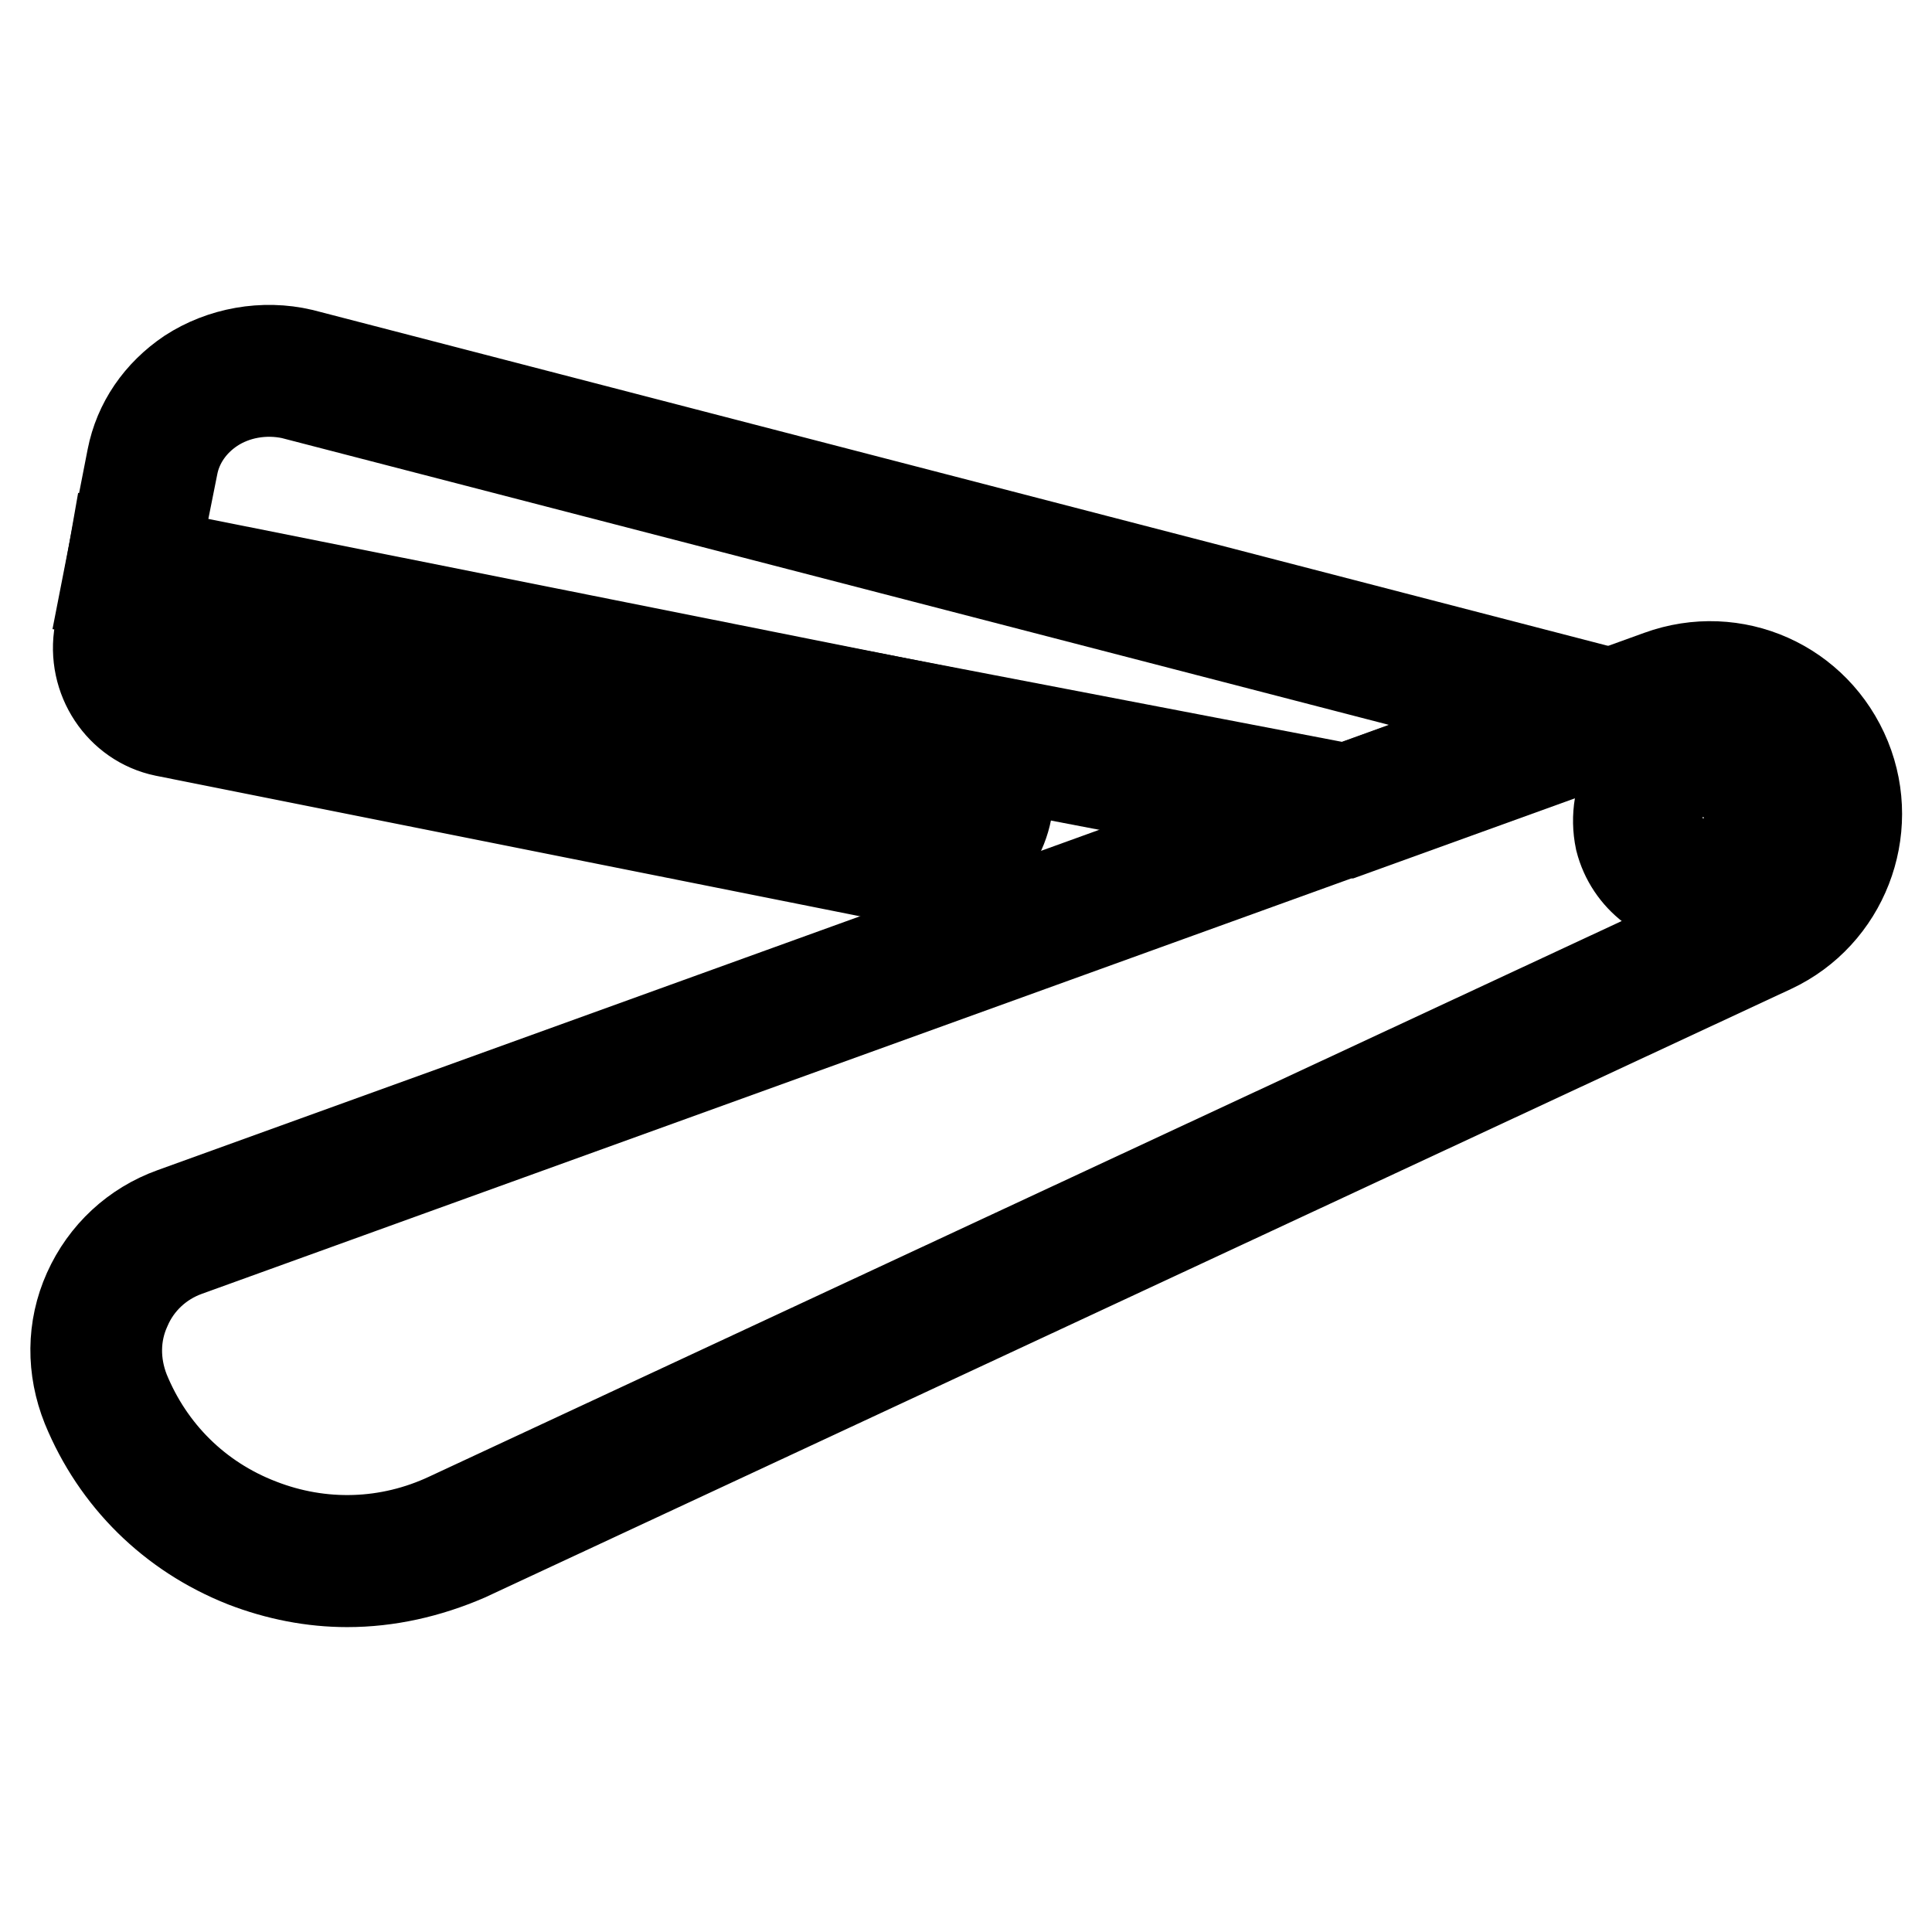
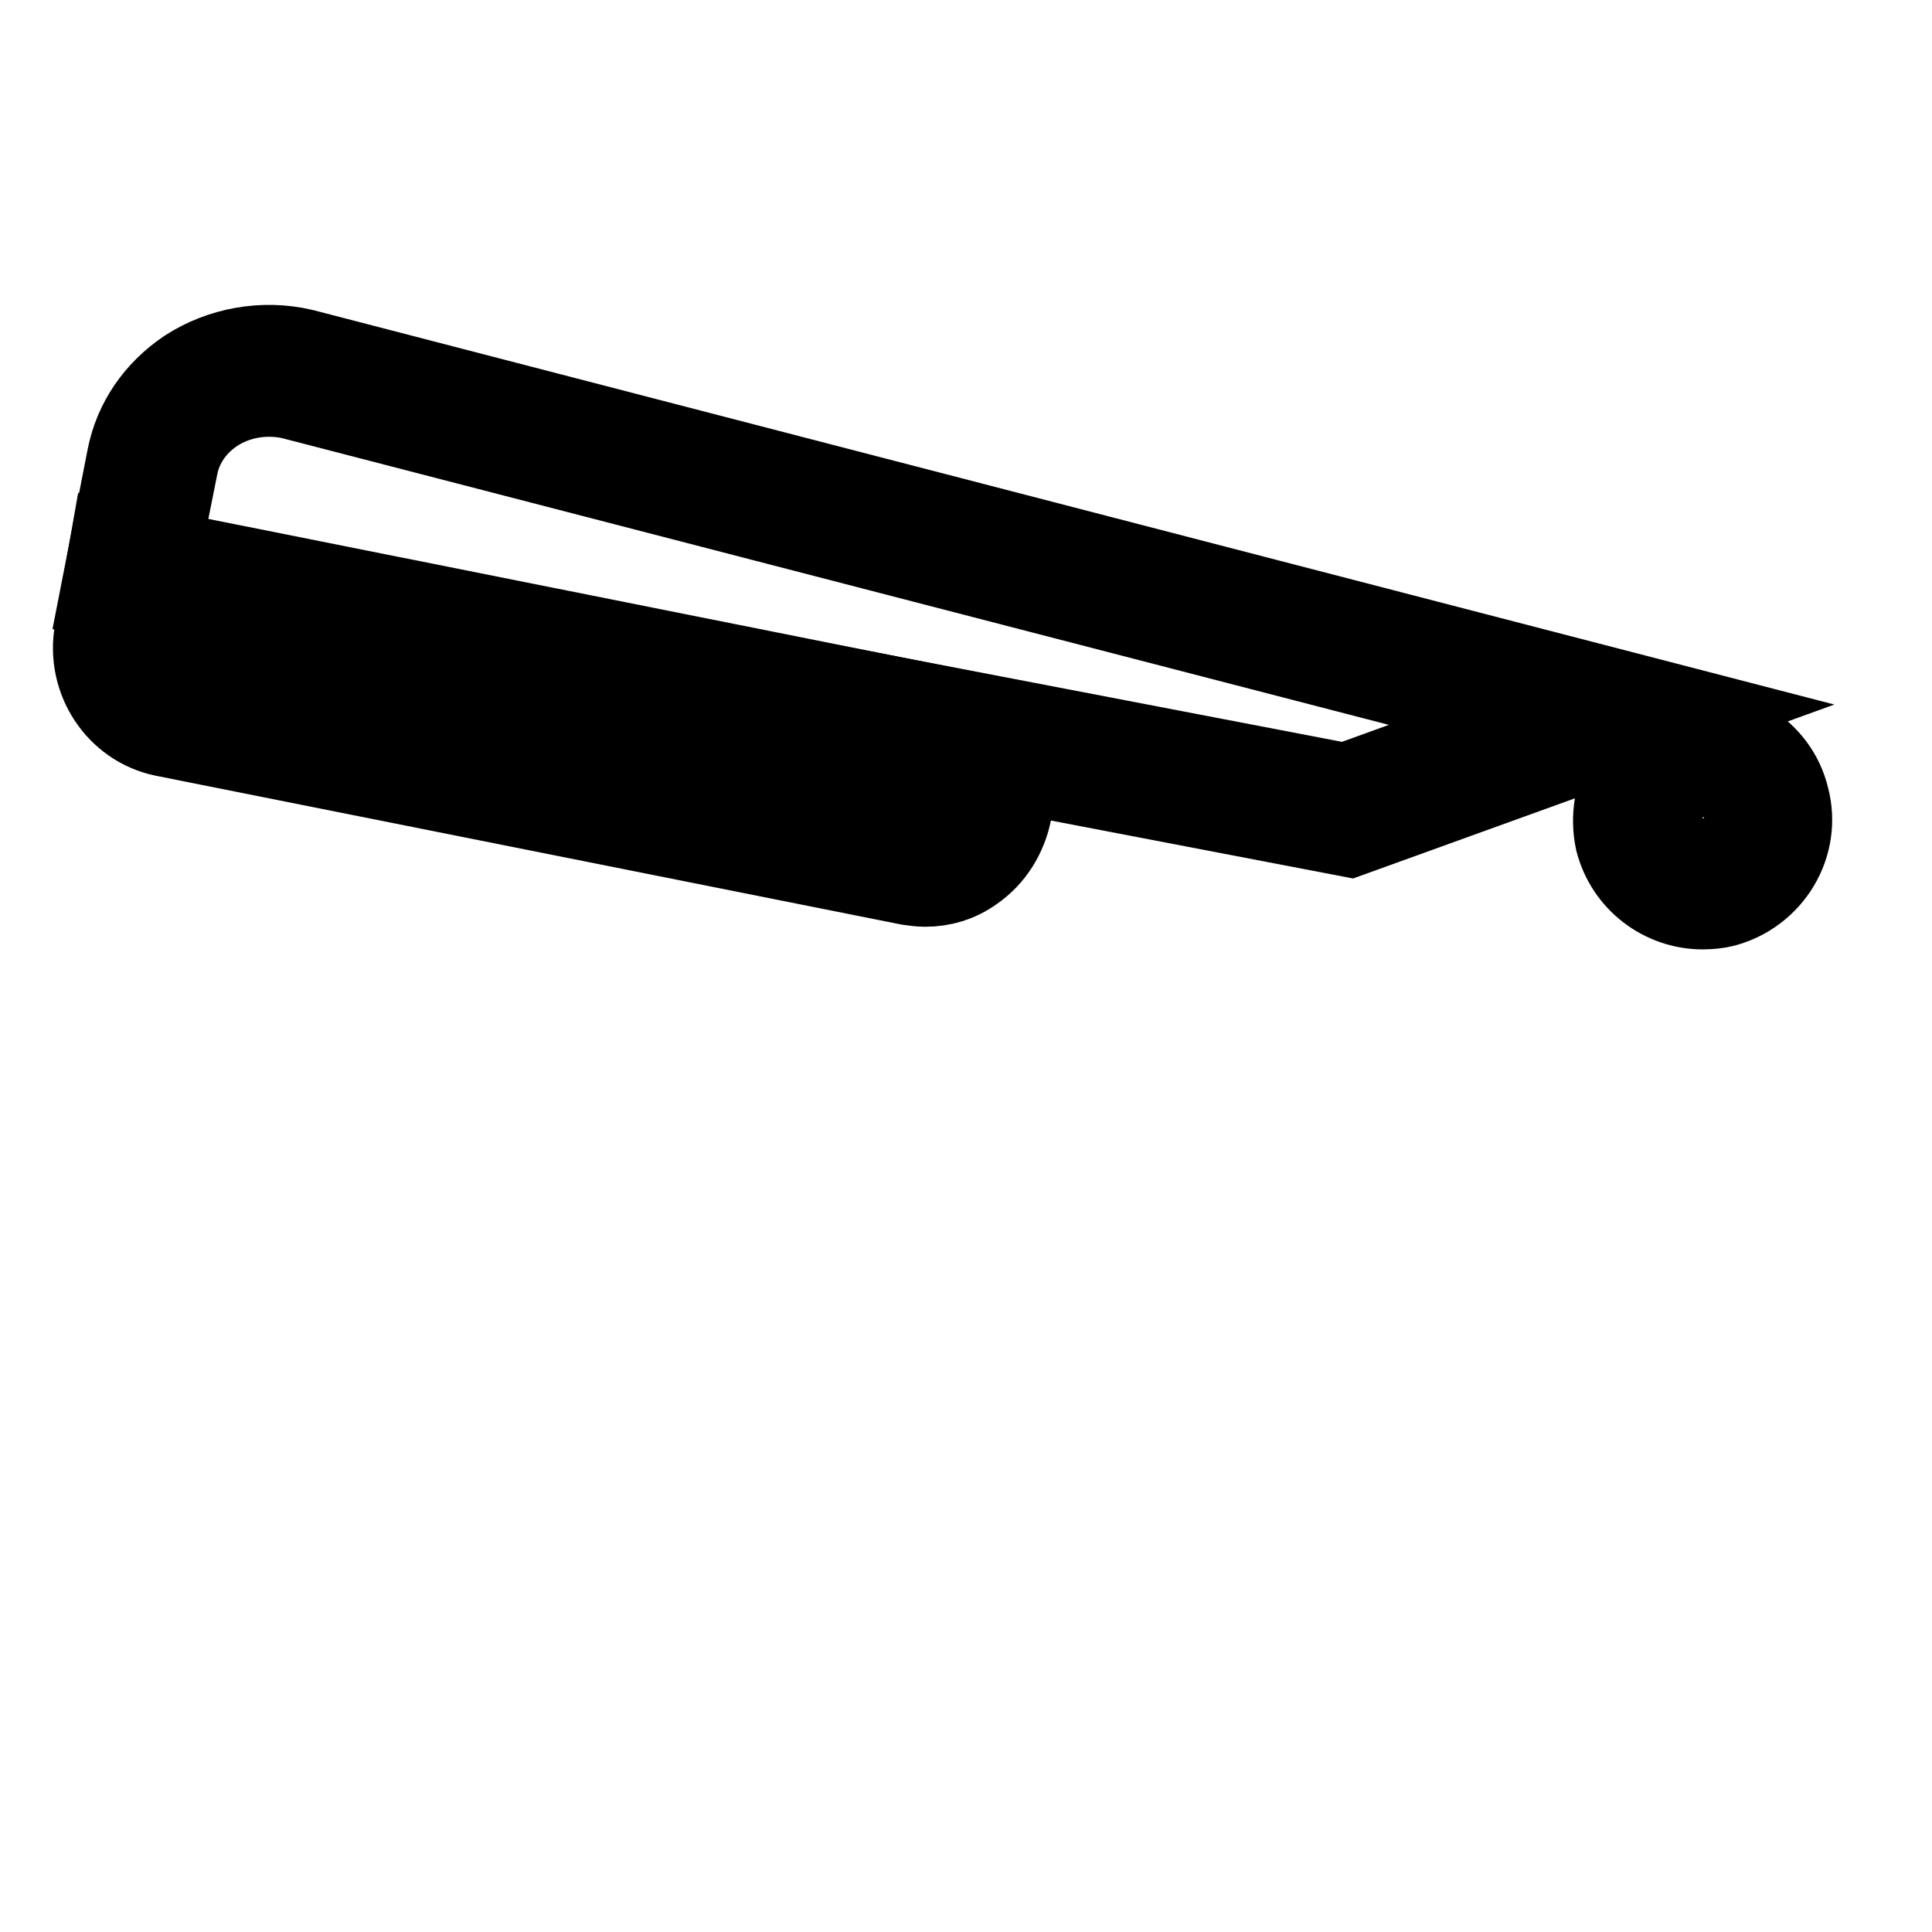
<svg xmlns="http://www.w3.org/2000/svg" version="1.1" x="0px" y="0px" viewBox="0 0 256 256" enable-background="new 0 0 256 256" xml:space="preserve">
  <g>
    <path stroke-width="12" fill-opacity="0" stroke="#000000" d="M225.6,119.8c-5,0-9.6-3.4-10.9-8.5c-1.3-6.2,2.3-12.2,8.1-13.7c2.9-0.7,5.9-0.3,8.5,1.3 c2.6,1.6,4.4,4,5.1,6.9c1.6,6-2.1,12.1-8.1,13.7C227.5,119.7,226.6,119.8,225.6,119.8z M225.6,102.7c-0.5,0-0.9,0.1-1.4,0.2 c-3.1,0.8-4.9,3.8-4.2,7.1c0.8,2.9,4,4.9,7,4.1c3.1-0.8,5-4,4.2-7c-0.4-1.5-1.3-2.7-2.7-3.5C227.7,103,226.6,102.7,225.6,102.7 L225.6,102.7z M122.6,116.8c-0.7,0-1.4-0.1-2.1-0.2L21.8,96.9c-5.8-1.2-9.7-7-8.6-13.1l2-11.4l120.2,24l-2,11 c-0.6,3.1-2.3,5.8-4.8,7.5C126.8,116.2,124.7,116.8,122.6,116.8L122.6,116.8z M121.5,111.2c1.4,0.3,2.8,0,4-0.8 c1.3-0.9,2.2-2.3,2.5-3.9l1-5.7L19.6,78.8l-1,5.9c-0.6,3.2,1.4,6.2,4.3,6.8L121.5,111.2z" />
-     <path stroke-width="12" fill-opacity="0" stroke="#000000" d="M46,209.6c-4.6,0-9.2-0.9-13.6-2.6c-9.6-3.8-17-11.1-20.9-20.6c-2-5-2-10.4,0.2-15.3 c2.2-4.9,6.2-8.6,11.2-10.4l197-71.2c9.9-3.6,20.7,1.2,24.7,11c3.9,9.6-0.4,20.7-9.8,25.1l-173,80.6 C56.7,208.4,51.4,209.6,46,209.6z M226.5,93.8c-1.6,0-3.2,0.3-4.8,0.8l-197,71.2c-3.6,1.3-6.5,4-8,7.5c-1.6,3.5-1.6,7.4-0.2,11 c3.3,8.1,9.6,14.4,17.9,17.6c8.2,3.2,17.1,2.9,25-0.8l173-80.6c6.8-3.2,9.9-11.1,7-18C237.2,97.1,232,93.8,226.5,93.8L226.5,93.8z" />
    <path stroke-width="12" fill-opacity="0" stroke="#000000" d="M178.8,110.2L14,78.6l3.5-17.9c0.9-4.6,3.6-8.5,7.6-11.2c4.3-2.8,9.8-3.8,14.9-2.6l182.8,47.4L178.8,110.2z  M20.4,74.2l157.9,30.3l26-9.4L38.7,52.2c-3.7-0.8-7.6-0.1-10.6,1.9c-2.7,1.8-4.6,4.5-5.2,7.6L20.4,74.2L20.4,74.2z" />
  </g>
</svg>